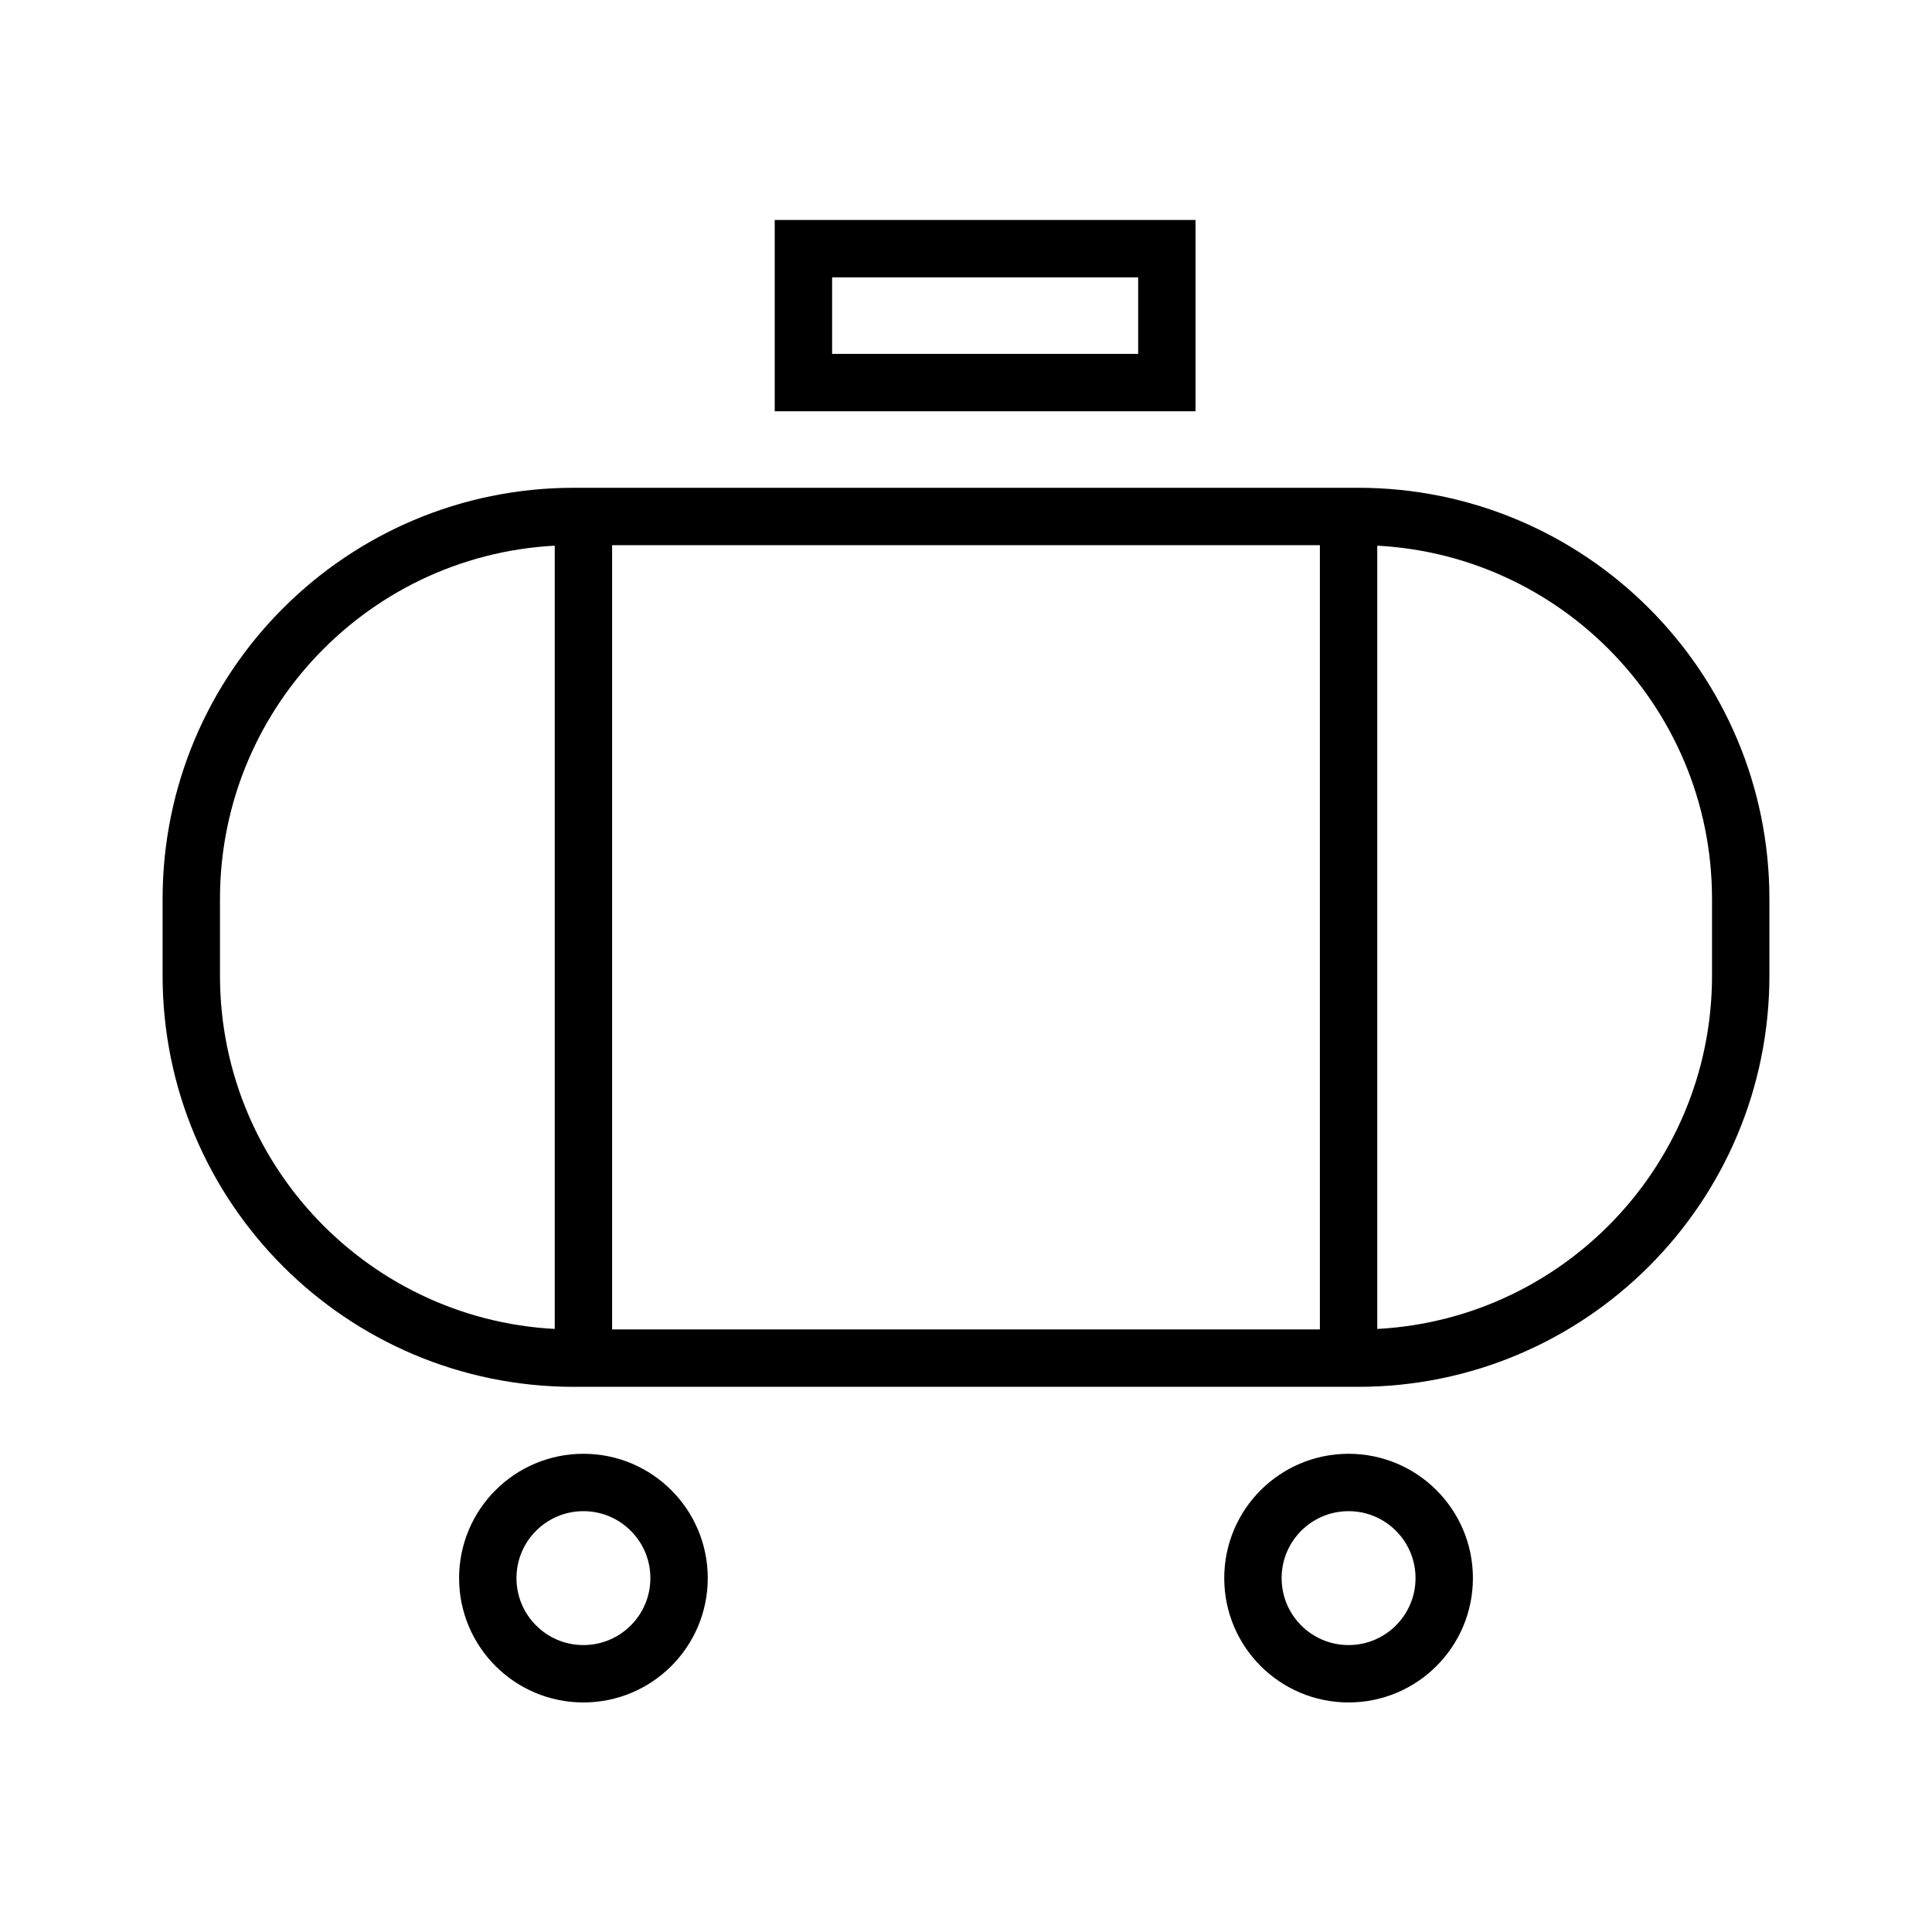
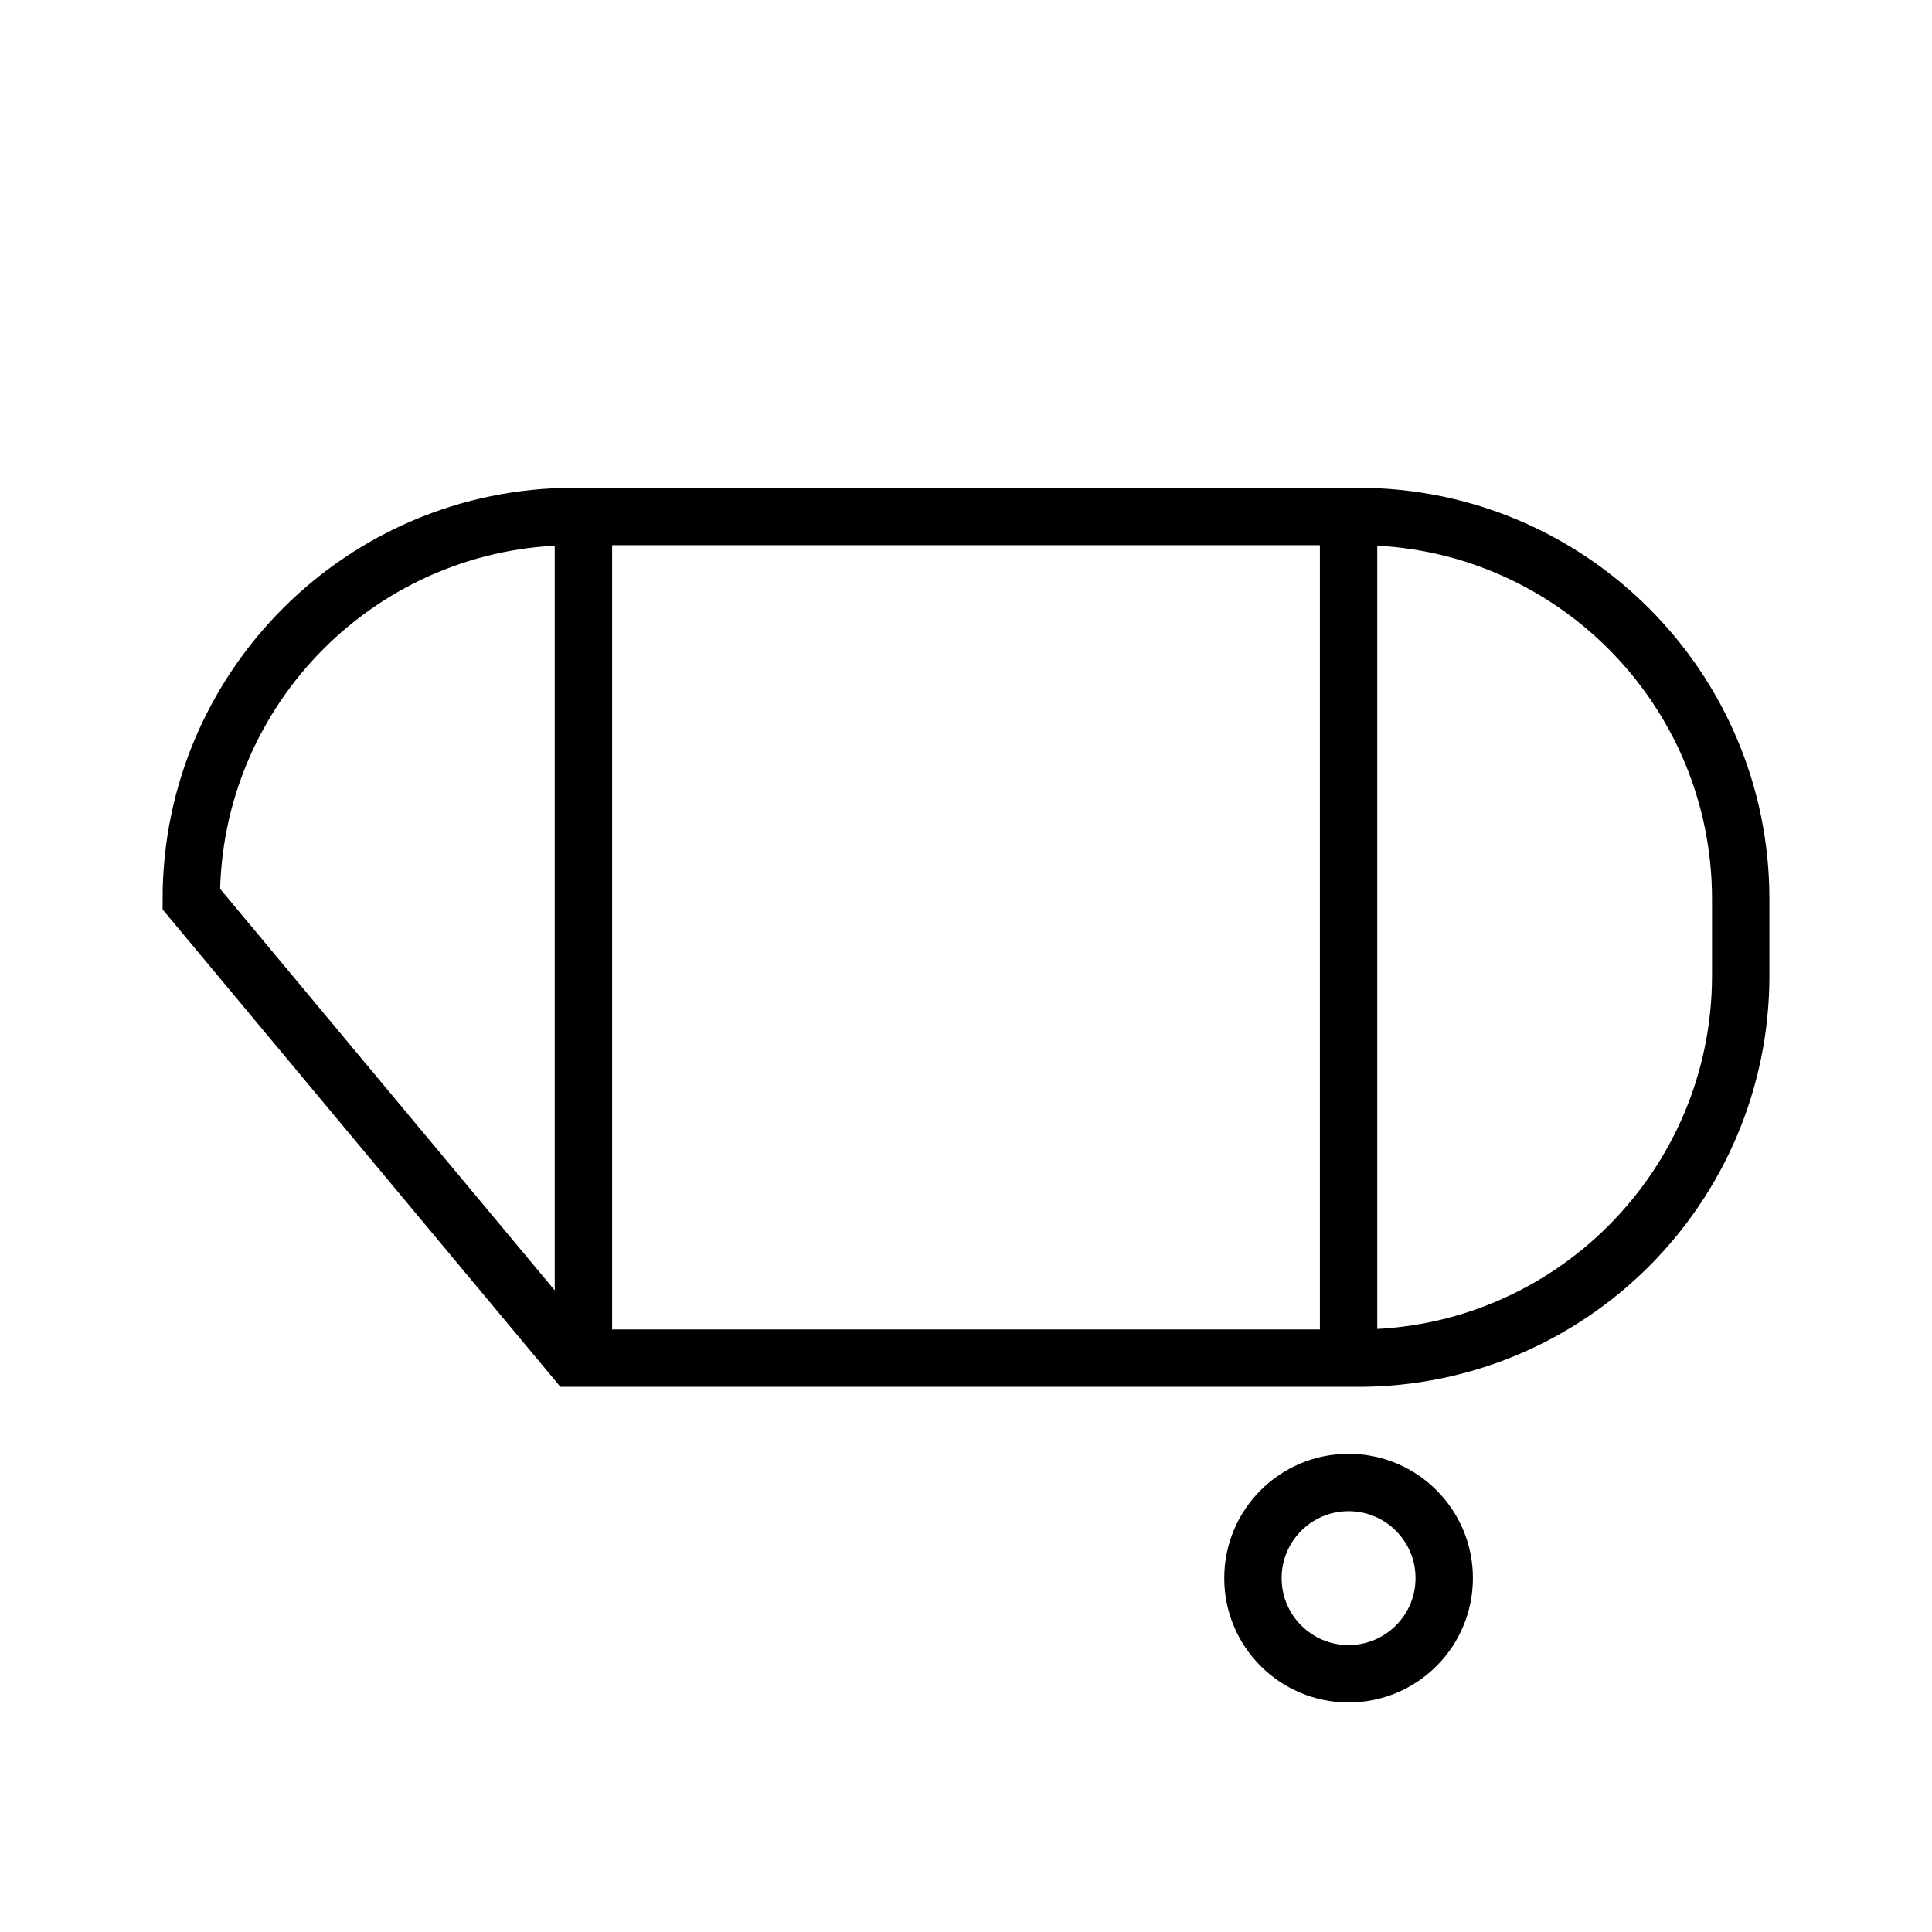
<svg xmlns="http://www.w3.org/2000/svg" width="101" height="101" viewBox="0 0 101 101" fill="none">
-   <path d="M71 27C82.046 27 91 35.954 91 47L91 51C91 62.046 82.046 71 71 71L30 71C18.954 71 10 62.046 10 51L10 47C10 35.954 18.954 27 30 27L71 27Z" stroke="black" stroke-width="3" />
-   <path d="M61 13L61 20L42 20L42 13L61 13Z" stroke="black" stroke-width="3" />
+   <path d="M71 27C82.046 27 91 35.954 91 47L91 51C91 62.046 82.046 71 71 71L30 71L10 47C10 35.954 18.954 27 30 27L71 27Z" stroke="black" stroke-width="3" />
  <line x1="70.5" y1="26" x2="70.5" y2="71" stroke="black" stroke-width="3" />
  <line x1="30.5" y1="27" x2="30.5" y2="72" stroke="black" stroke-width="3" />
-   <circle cx="30.5" cy="82.5" r="5" stroke="black" stroke-width="3" />
  <circle cx="70.5" cy="82.5" r="5" stroke="black" stroke-width="3" />
</svg>